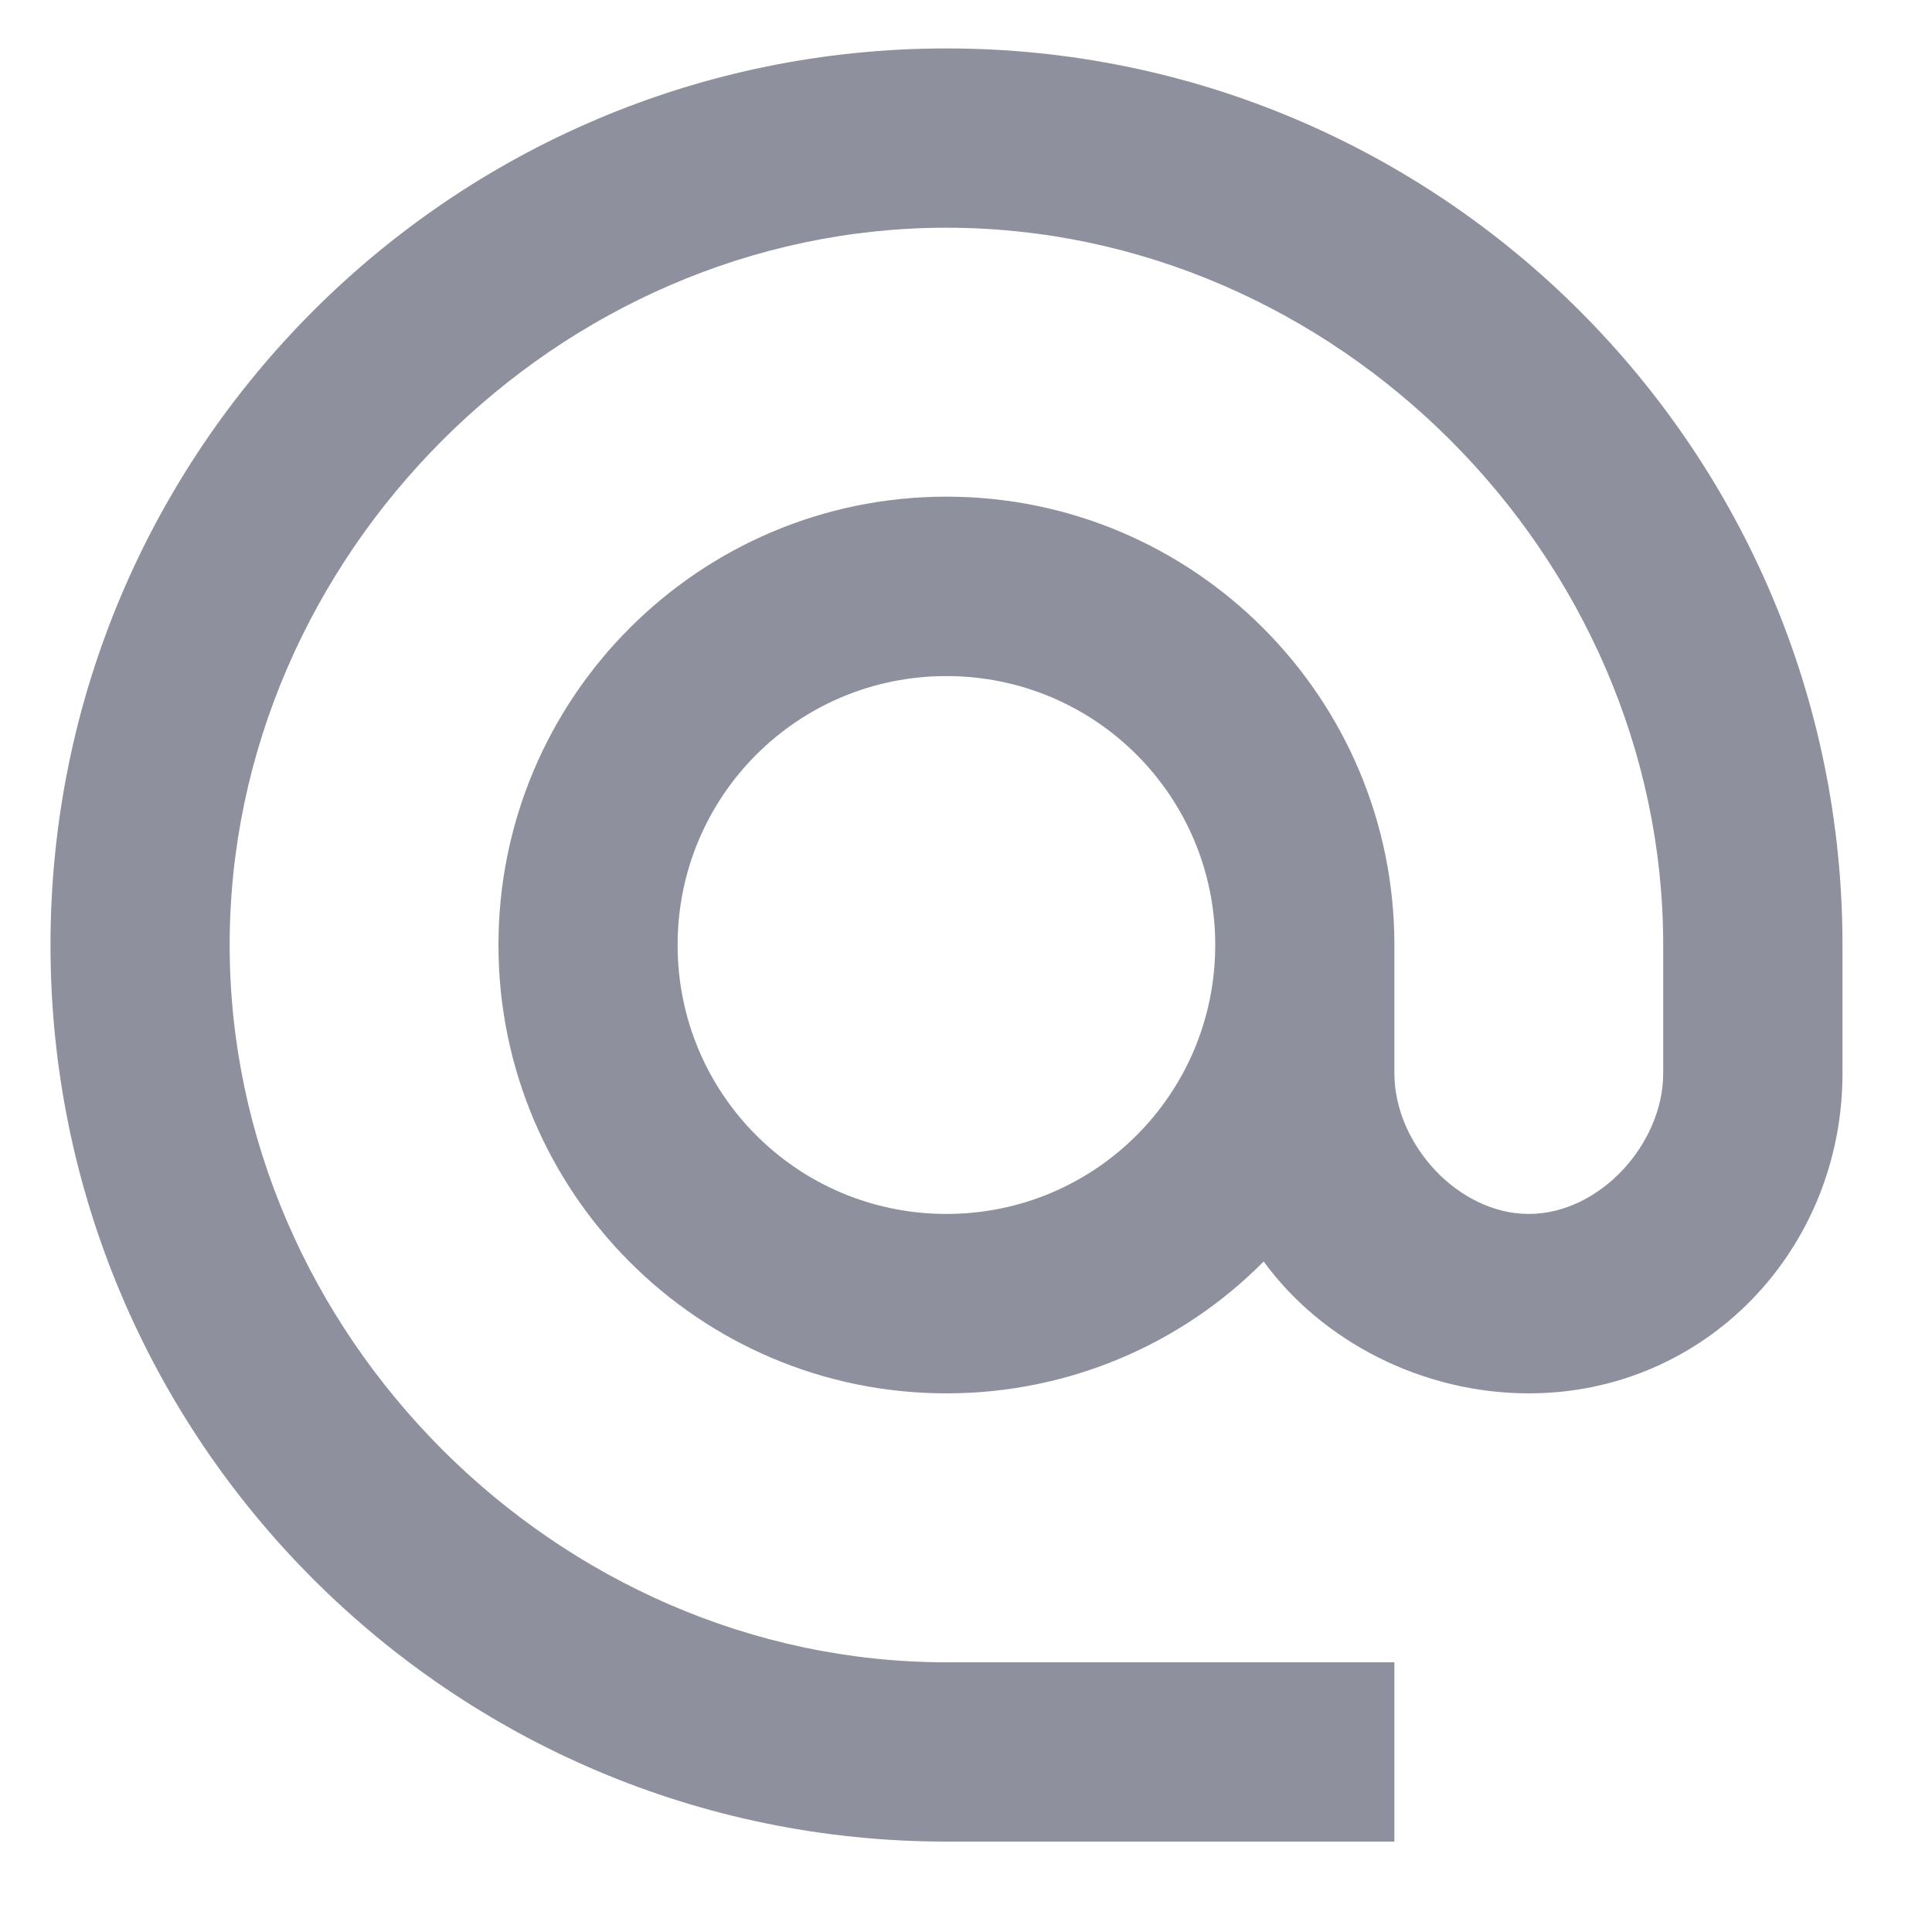
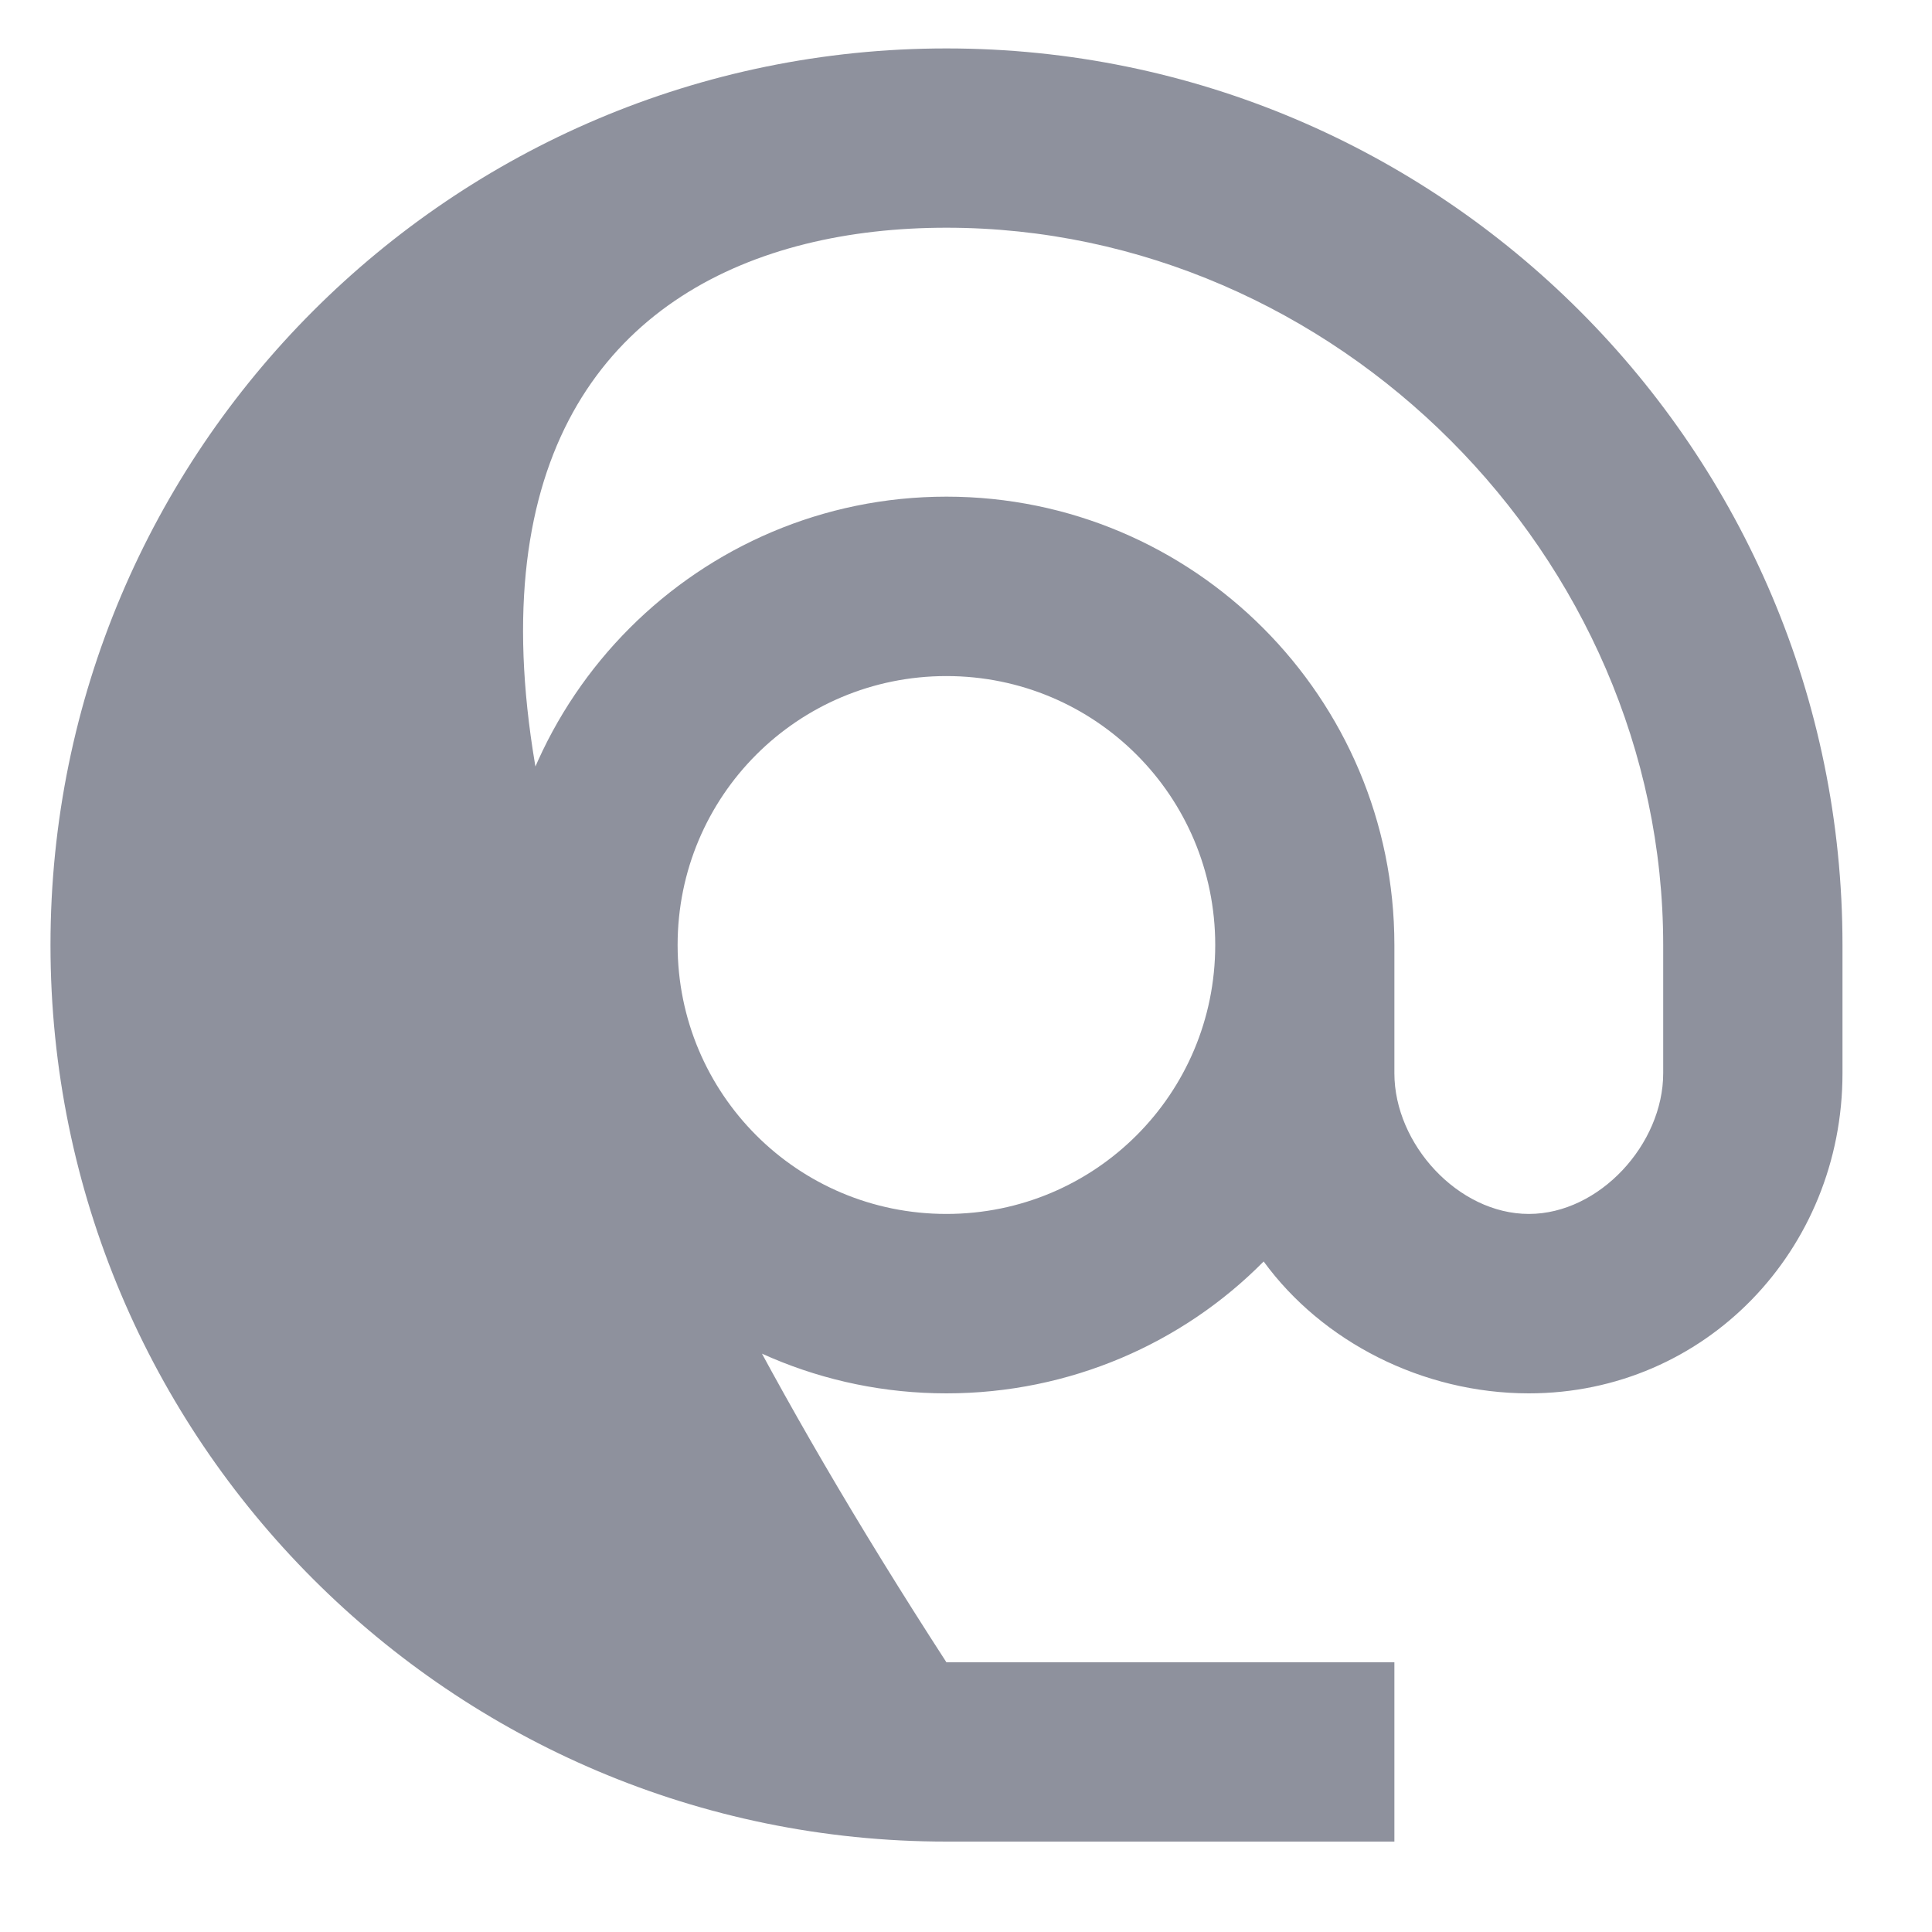
<svg xmlns="http://www.w3.org/2000/svg" width="15" height="15" viewBox="0 0 15 15" fill="none">
-   <path d="M7.348 0.376C3.508 0.376 0.392 3.494 0.392 7.337C0.392 11.18 3.508 14.298 7.348 14.298H10.826V12.906H7.348C4.329 12.906 1.783 10.358 1.783 7.337C1.783 4.316 4.329 1.768 7.348 1.768C10.367 1.768 12.913 4.316 12.913 7.337V8.333C12.913 8.882 12.419 9.425 11.87 9.425C11.32 9.425 10.826 8.882 10.826 8.333V7.337C10.826 5.416 9.268 3.856 7.348 3.856C5.428 3.856 3.87 5.416 3.87 7.337C3.87 9.258 5.428 10.818 7.348 10.818C8.308 10.818 9.185 10.428 9.811 9.794C10.263 10.414 11.042 10.818 11.87 10.818C13.24 10.818 14.305 9.704 14.305 8.333V7.337C14.305 3.494 11.188 0.376 7.348 0.376ZM7.348 9.425C6.193 9.425 5.261 8.493 5.261 7.337C5.261 6.181 6.193 5.249 7.348 5.249C8.503 5.249 9.435 6.181 9.435 7.337C9.435 8.493 8.503 9.425 7.348 9.425Z" fill="#8E919D" />
+   <path d="M7.348 0.376C3.508 0.376 0.392 3.494 0.392 7.337C0.392 11.18 3.508 14.298 7.348 14.298H10.826V12.906H7.348C1.783 4.316 4.329 1.768 7.348 1.768C10.367 1.768 12.913 4.316 12.913 7.337V8.333C12.913 8.882 12.419 9.425 11.87 9.425C11.32 9.425 10.826 8.882 10.826 8.333V7.337C10.826 5.416 9.268 3.856 7.348 3.856C5.428 3.856 3.87 5.416 3.87 7.337C3.87 9.258 5.428 10.818 7.348 10.818C8.308 10.818 9.185 10.428 9.811 9.794C10.263 10.414 11.042 10.818 11.87 10.818C13.24 10.818 14.305 9.704 14.305 8.333V7.337C14.305 3.494 11.188 0.376 7.348 0.376ZM7.348 9.425C6.193 9.425 5.261 8.493 5.261 7.337C5.261 6.181 6.193 5.249 7.348 5.249C8.503 5.249 9.435 6.181 9.435 7.337C9.435 8.493 8.503 9.425 7.348 9.425Z" fill="#8E919D" />
</svg>